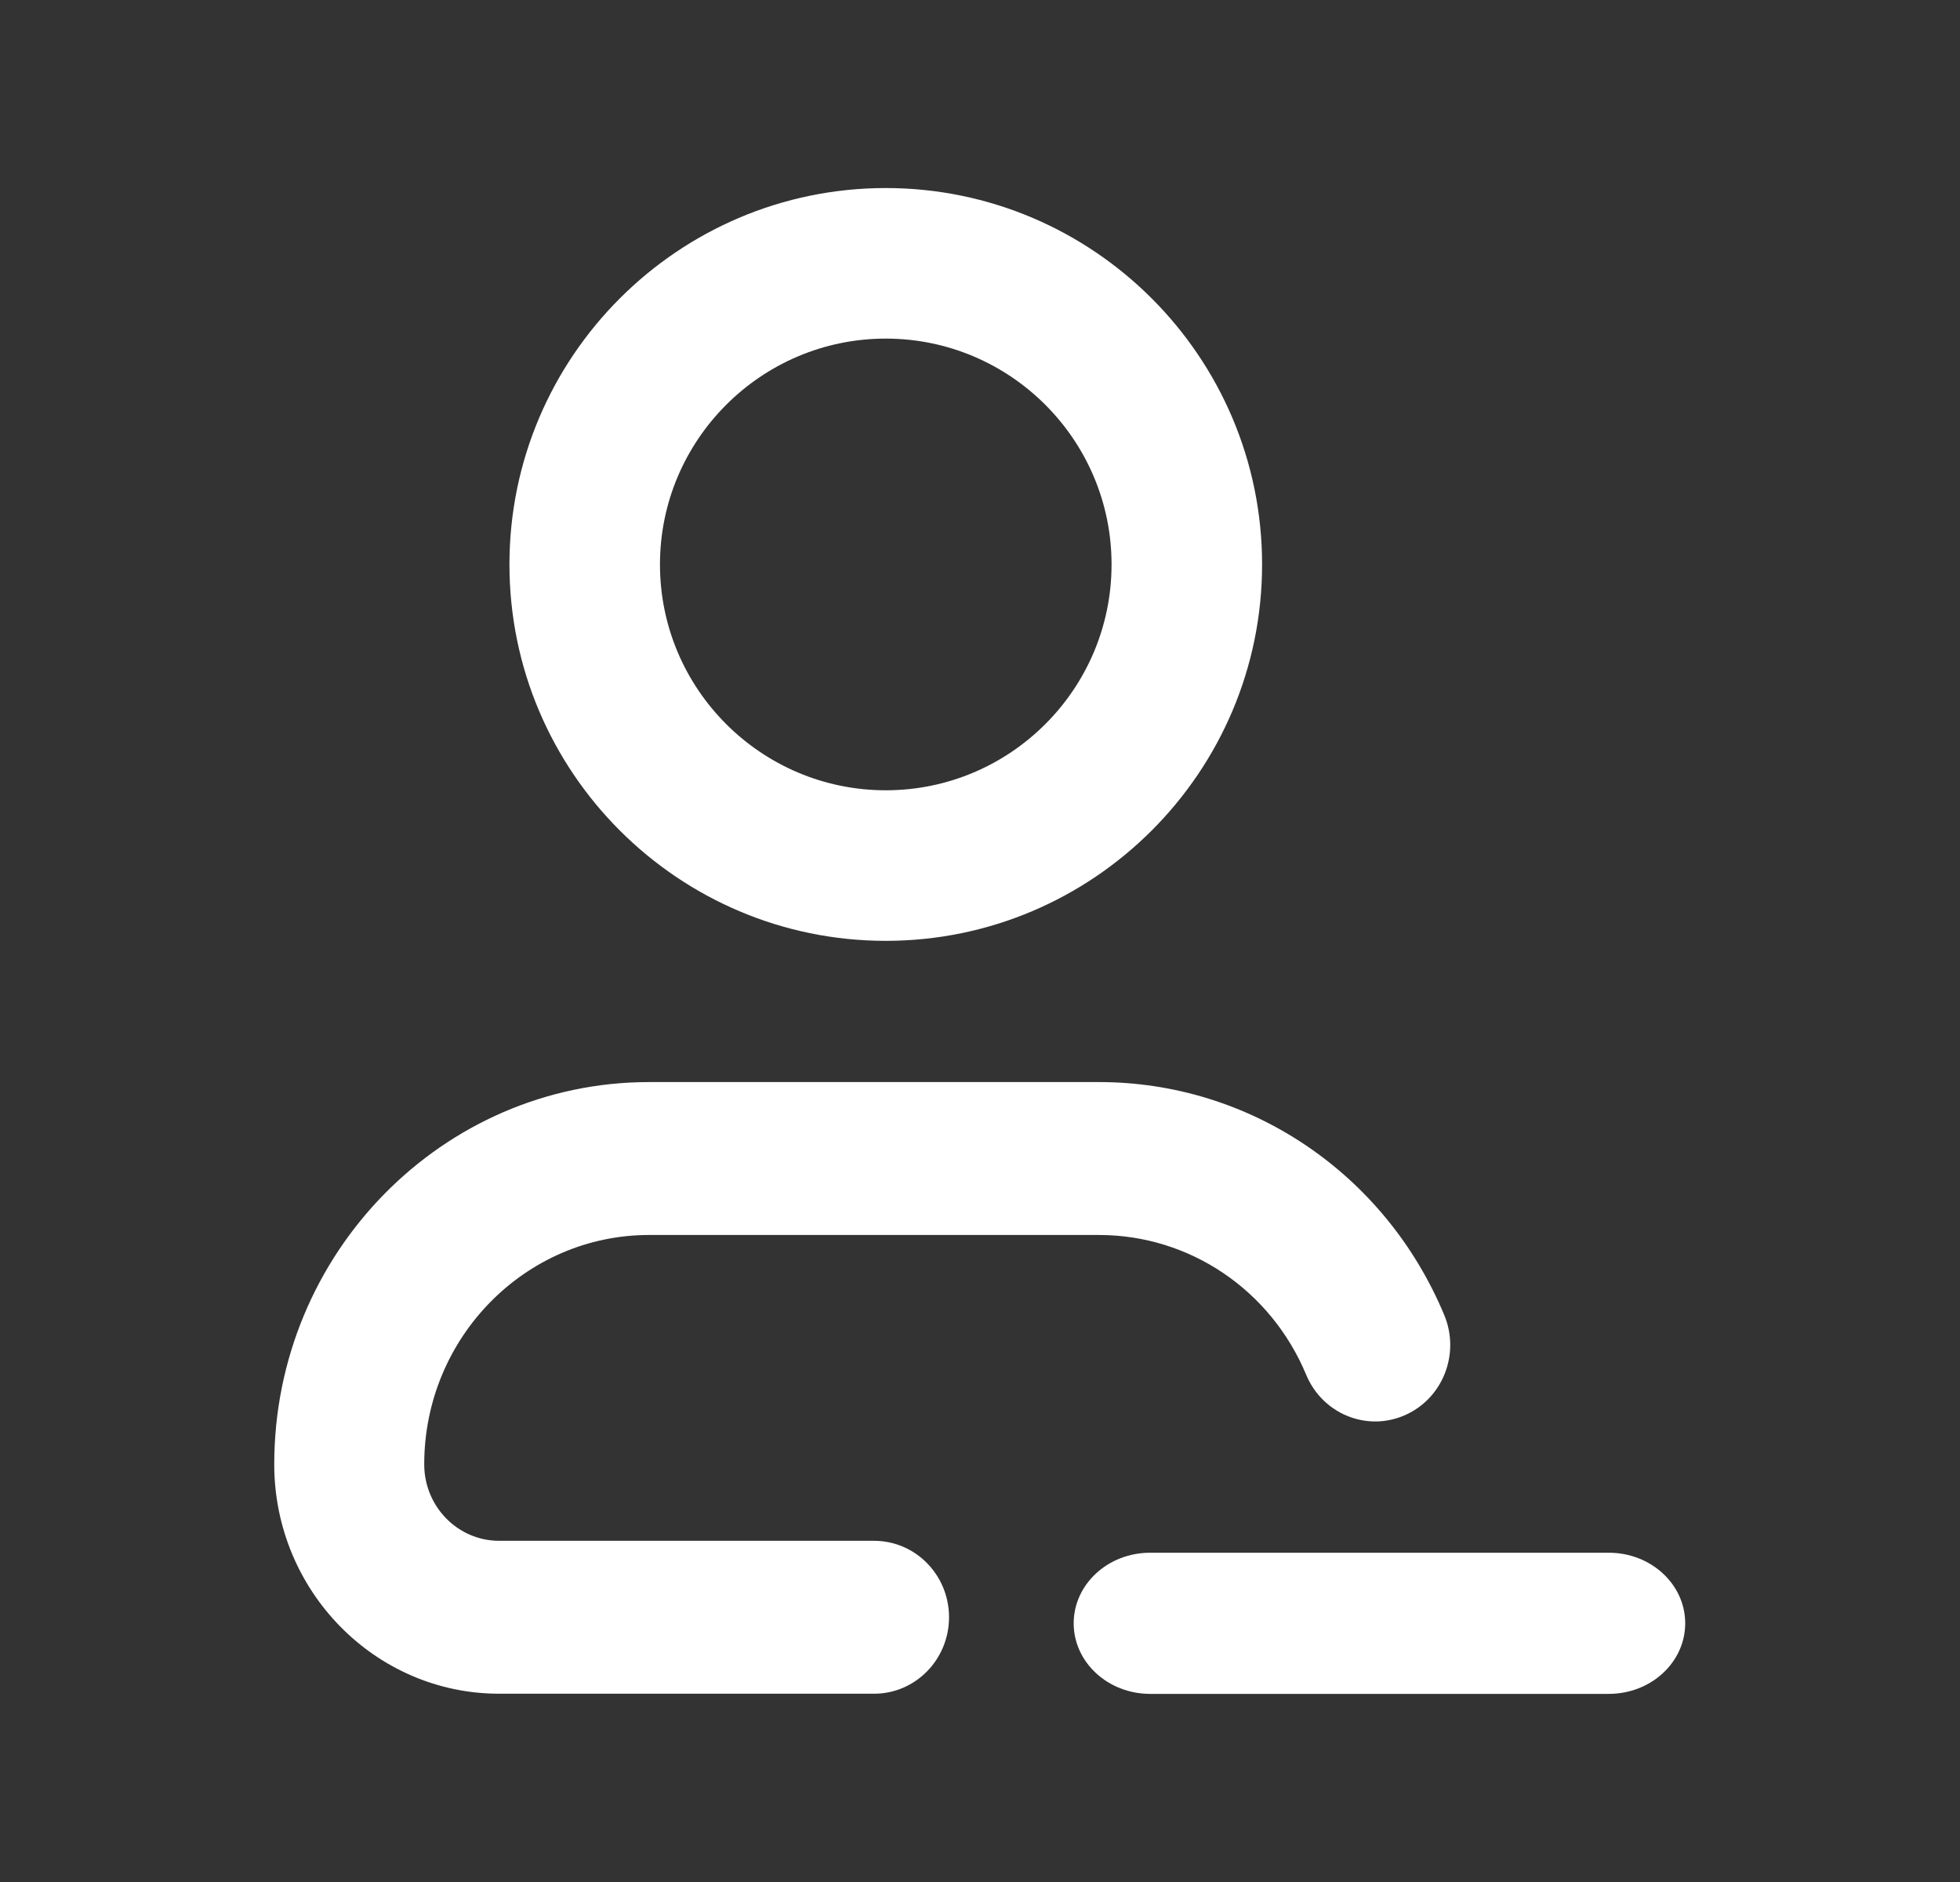
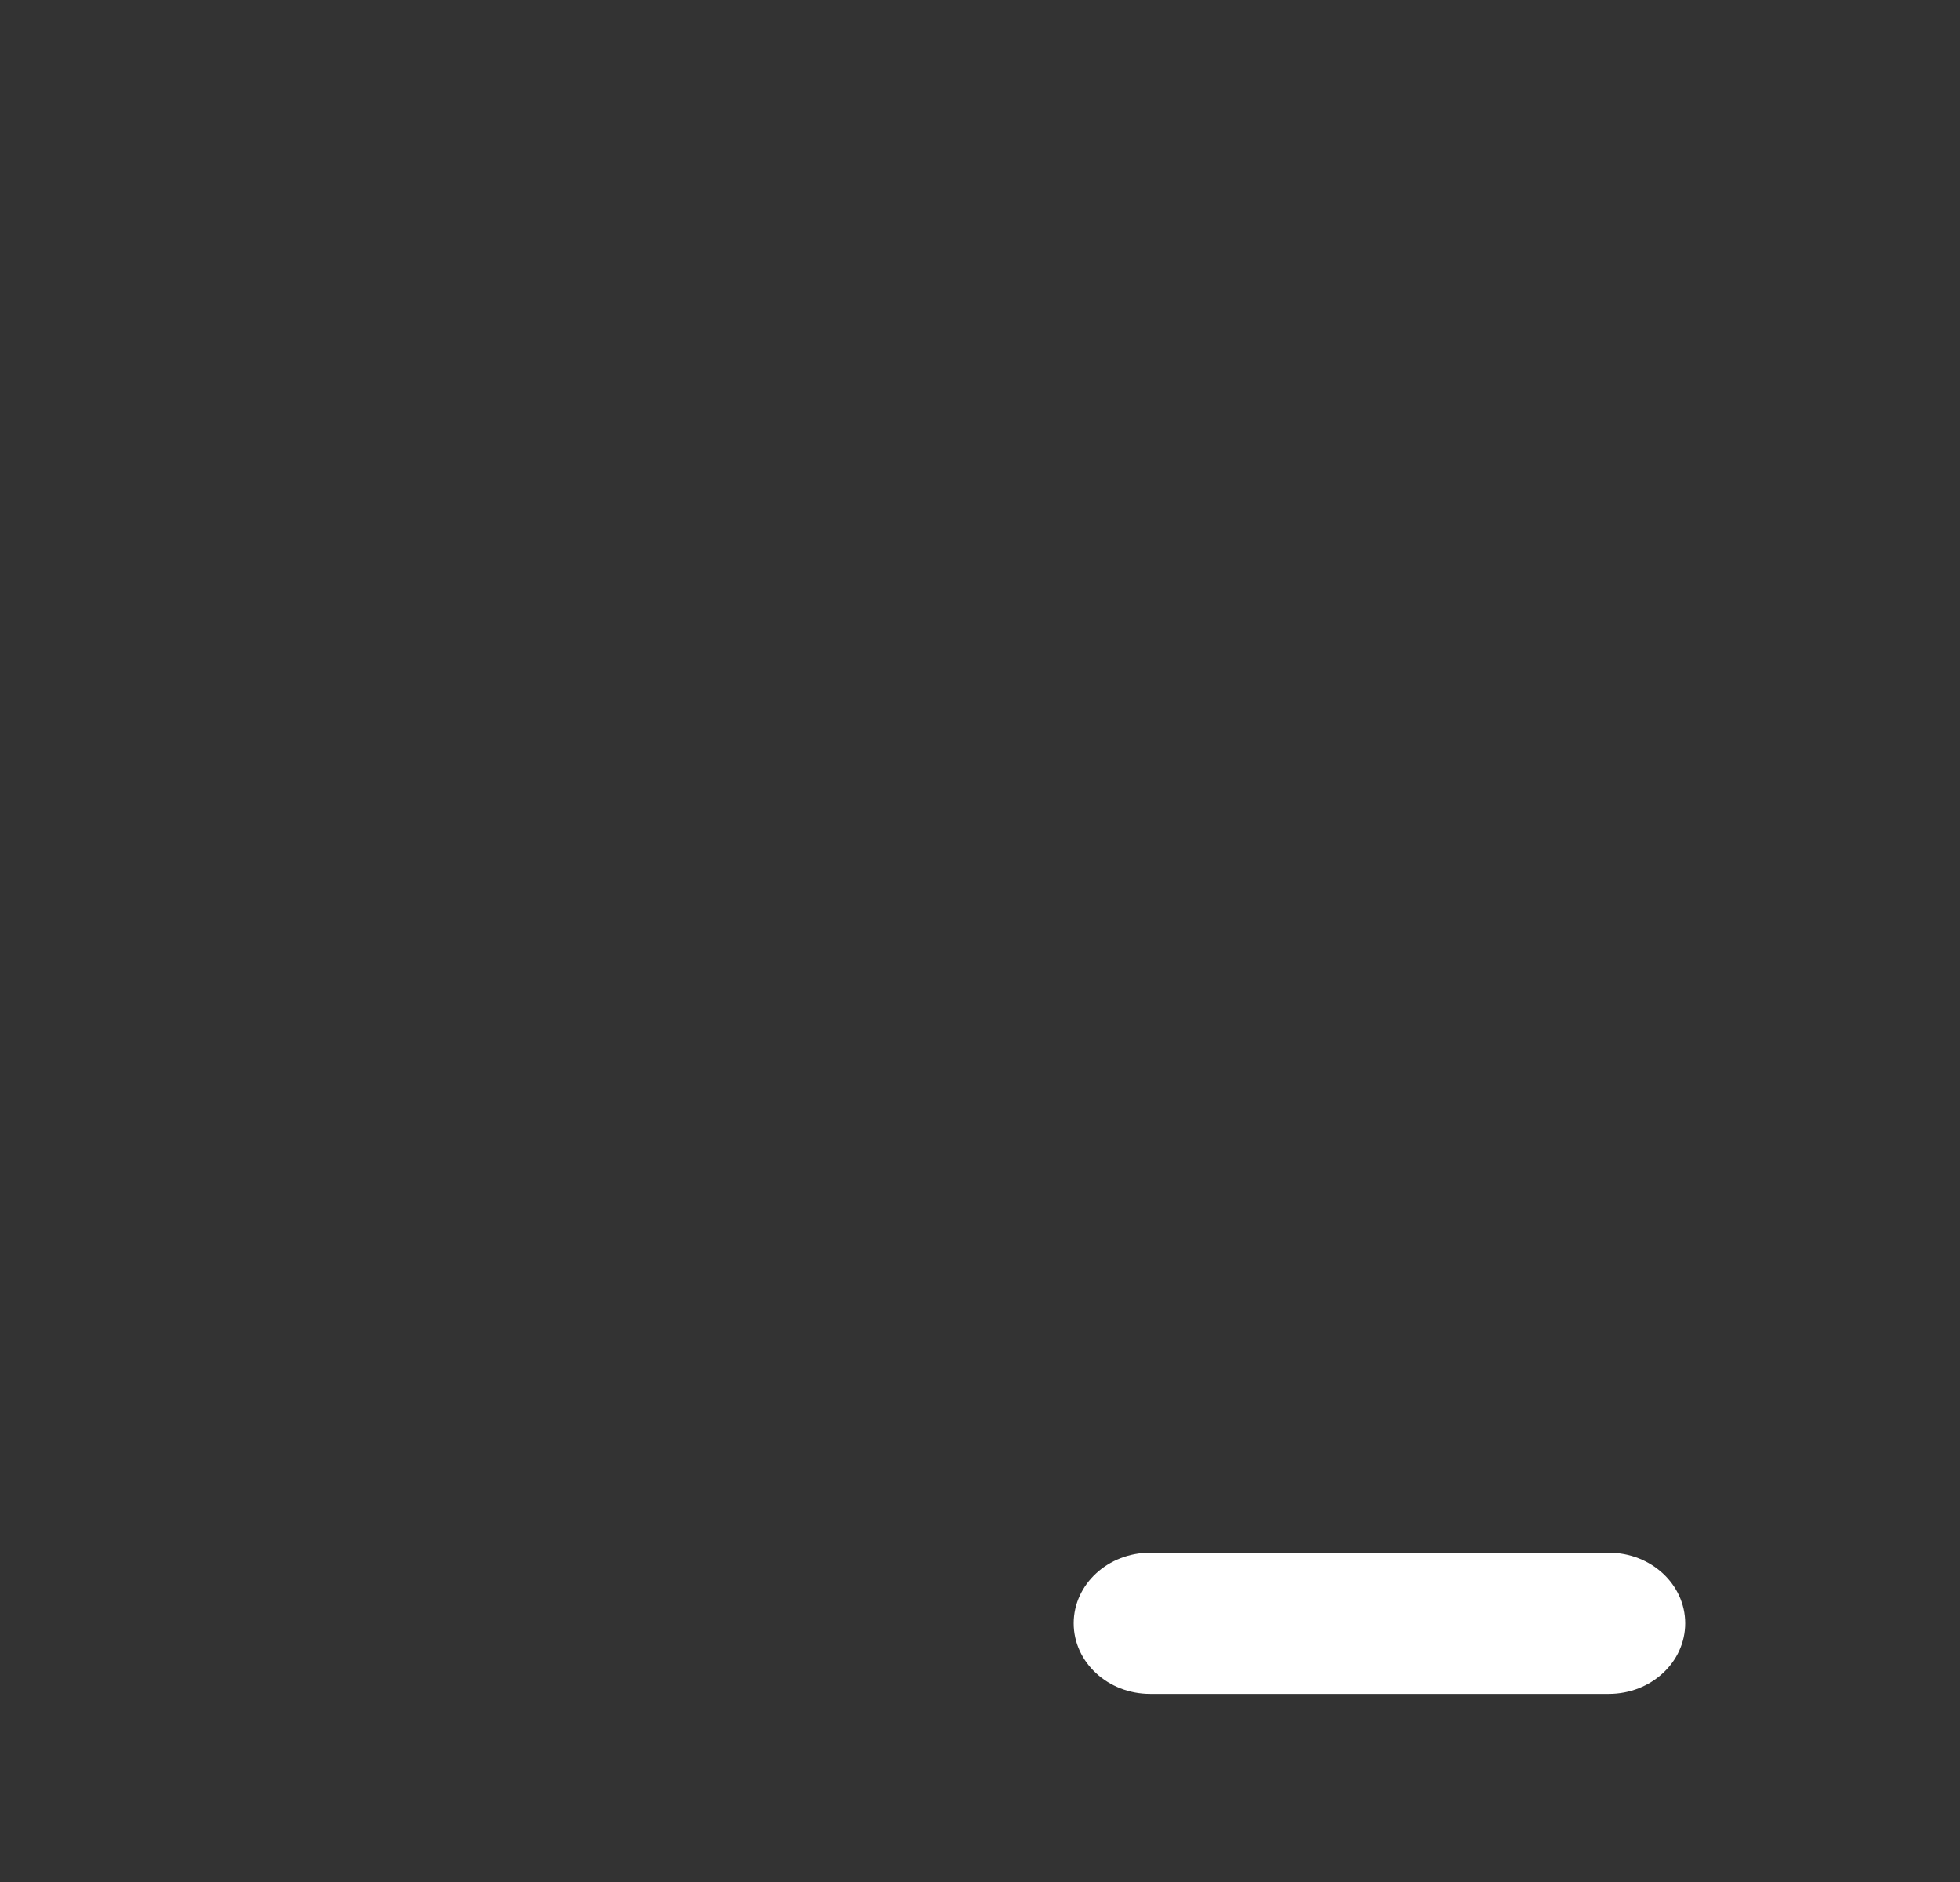
<svg xmlns="http://www.w3.org/2000/svg" width="25" height="24" viewBox="0 0 25 24" fill="none">
  <rect x="0" y="0" width="25" height="24" fill="#333333" stroke="none" />
-   <path d="M11.298 11.998C13.945 11.998 16.098 9.845 16.098 7.198C16.098 4.552 13.945 2.398 11.298 2.398C8.651 2.398 6.498 4.552 6.498 7.198C6.498 9.845 8.651 11.998 11.298 11.998ZM11.298 4.318C12.886 4.318 14.178 5.61 14.178 7.198C14.178 8.787 12.886 10.078 11.298 10.078C9.71 10.078 8.418 8.787 8.418 7.198C8.418 5.61 9.71 4.318 11.298 4.318Z" fill="white" />
-   <path d="M6.367 21.599H11.149C11.677 21.599 12.105 21.162 12.105 20.624C12.105 20.085 11.677 19.649 11.149 19.649H6.367C5.839 19.649 5.411 19.212 5.411 18.674C5.411 17.061 6.698 15.749 8.28 15.749H14.018C15.172 15.749 16.21 16.449 16.661 17.533C16.868 18.028 17.429 18.26 17.915 18.049C18.401 17.839 18.628 17.267 18.422 16.771C17.67 14.965 15.942 13.799 14.018 13.799H8.28C5.643 13.799 3.498 15.986 3.498 18.674C3.498 20.287 4.785 21.599 6.367 21.599Z" fill="white" />
  <path d="M20.52 19.801H14.67C14.132 19.801 13.695 20.204 13.695 20.701C13.695 21.198 14.132 21.601 14.67 21.601H20.52C21.059 21.601 21.495 21.198 21.495 20.701C21.495 20.204 21.059 19.801 20.52 19.801Z" fill="white" />
</svg>